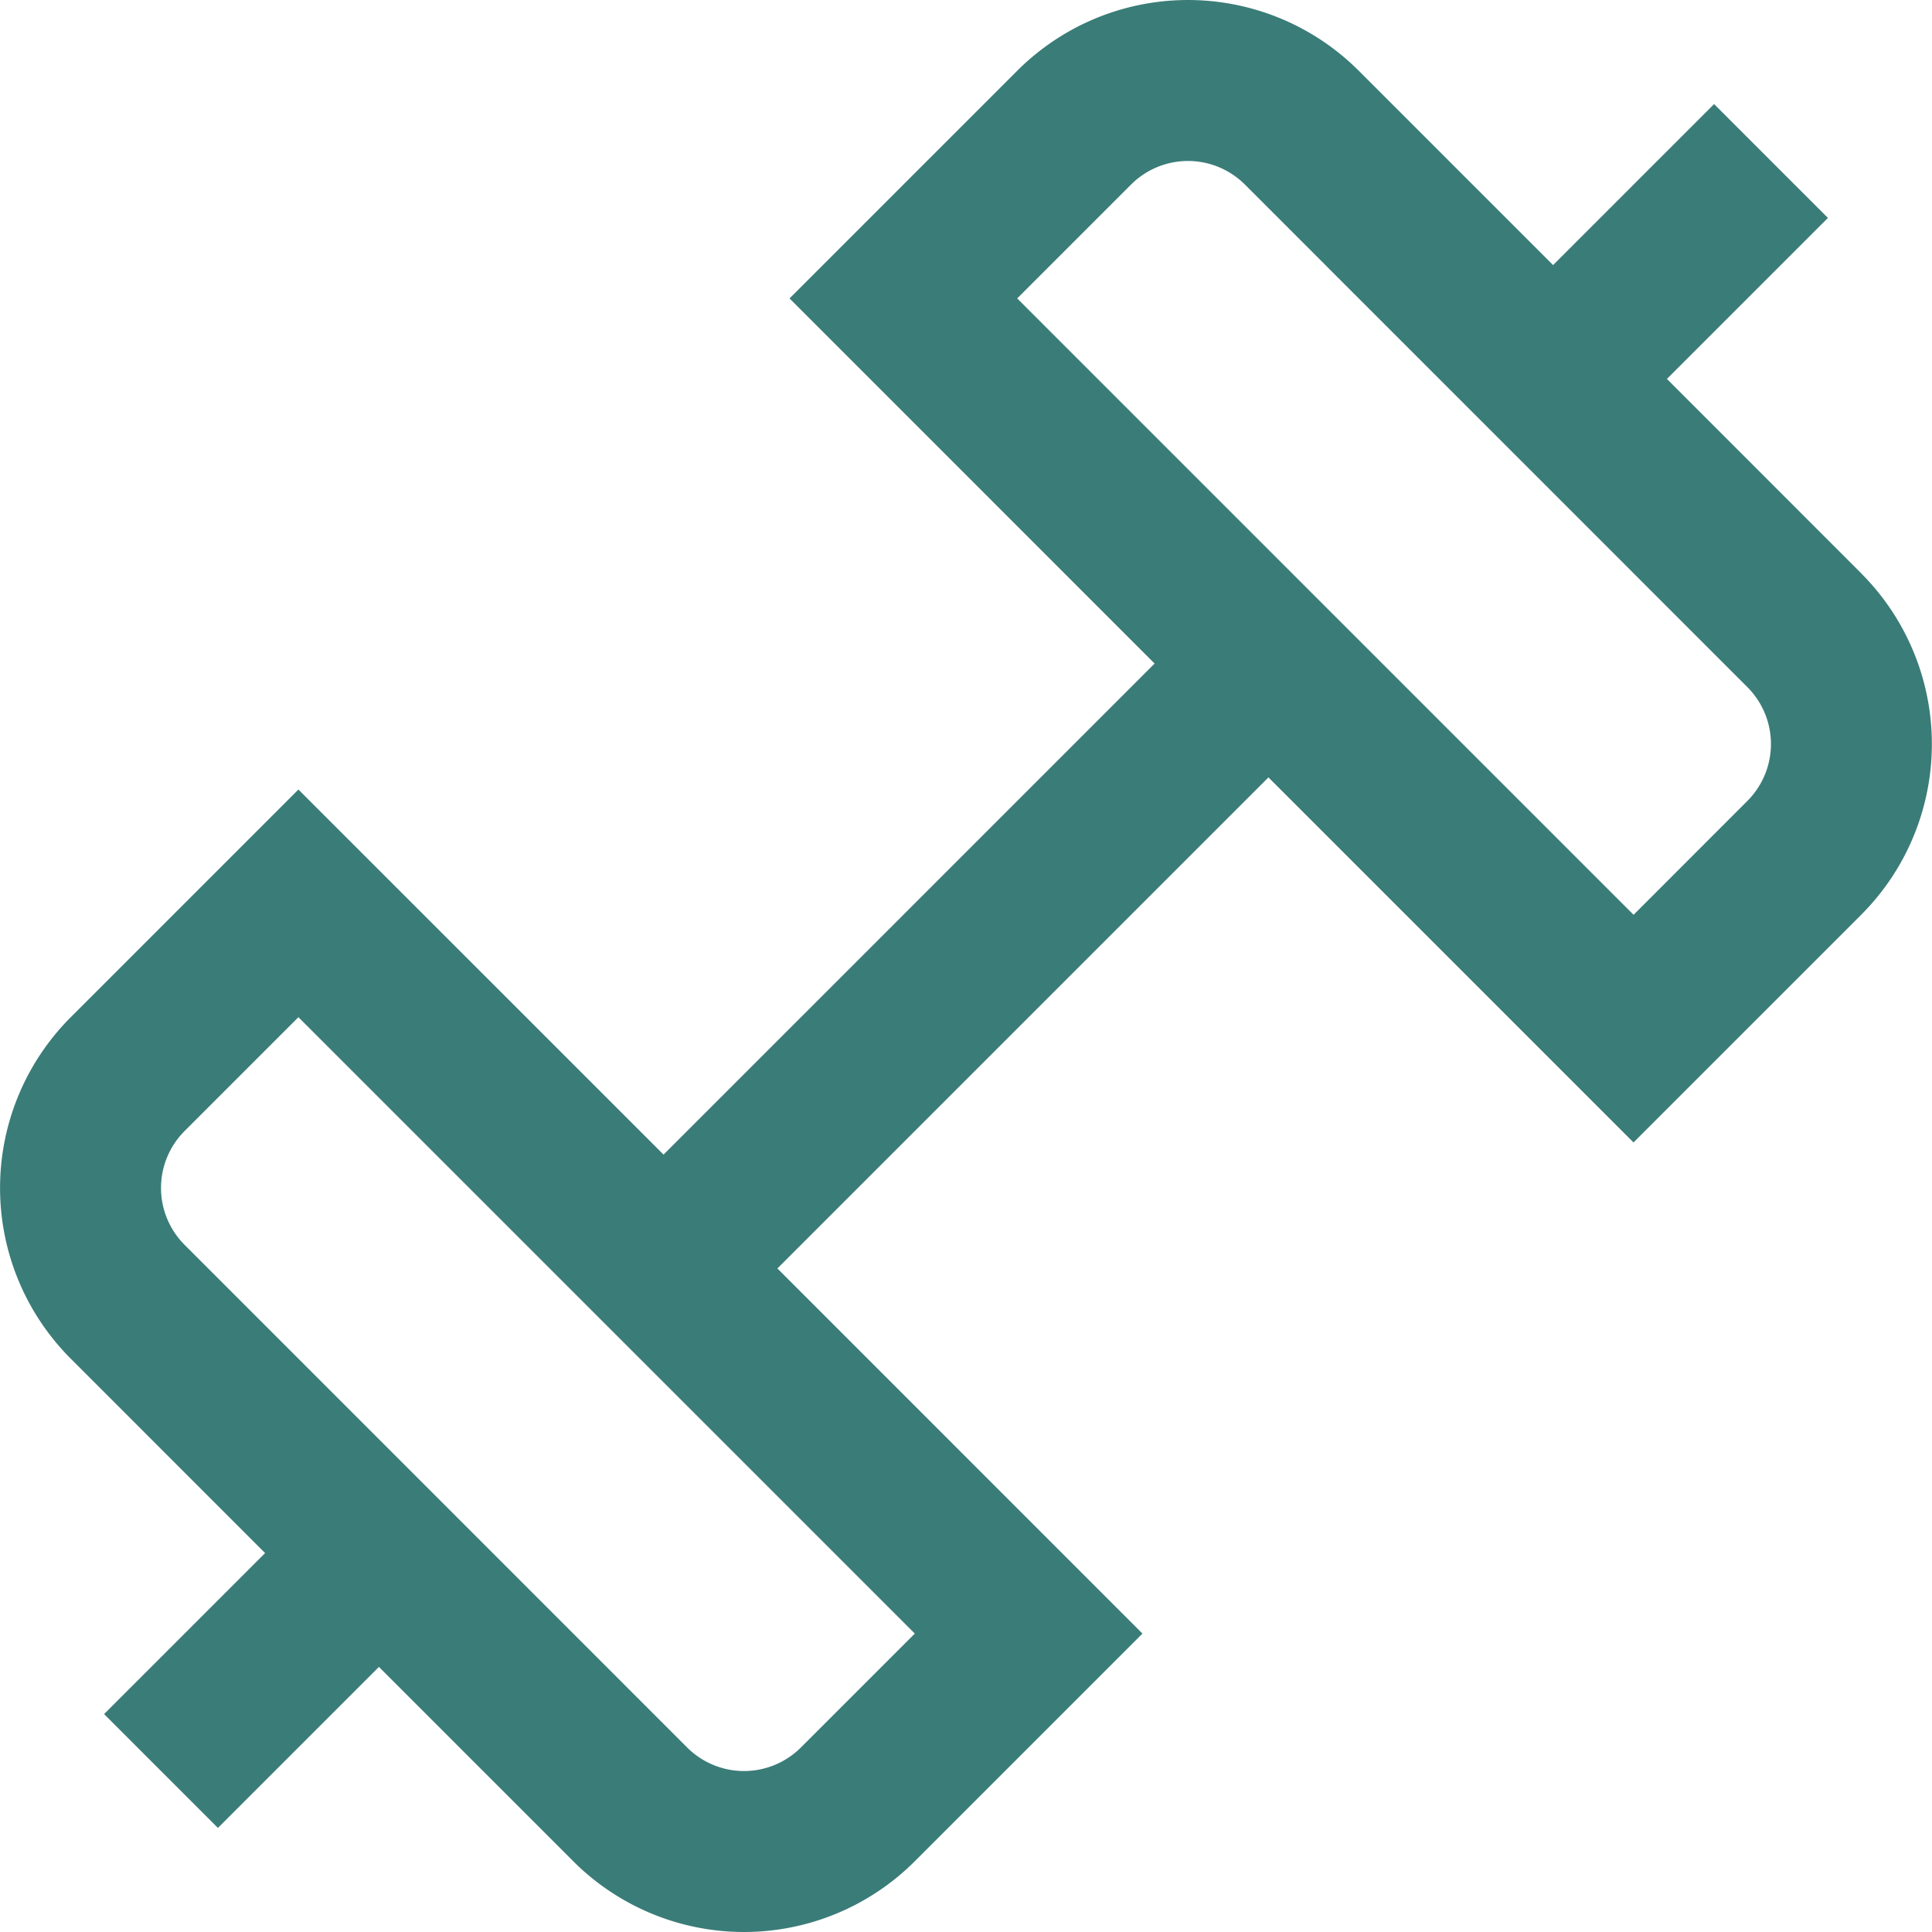
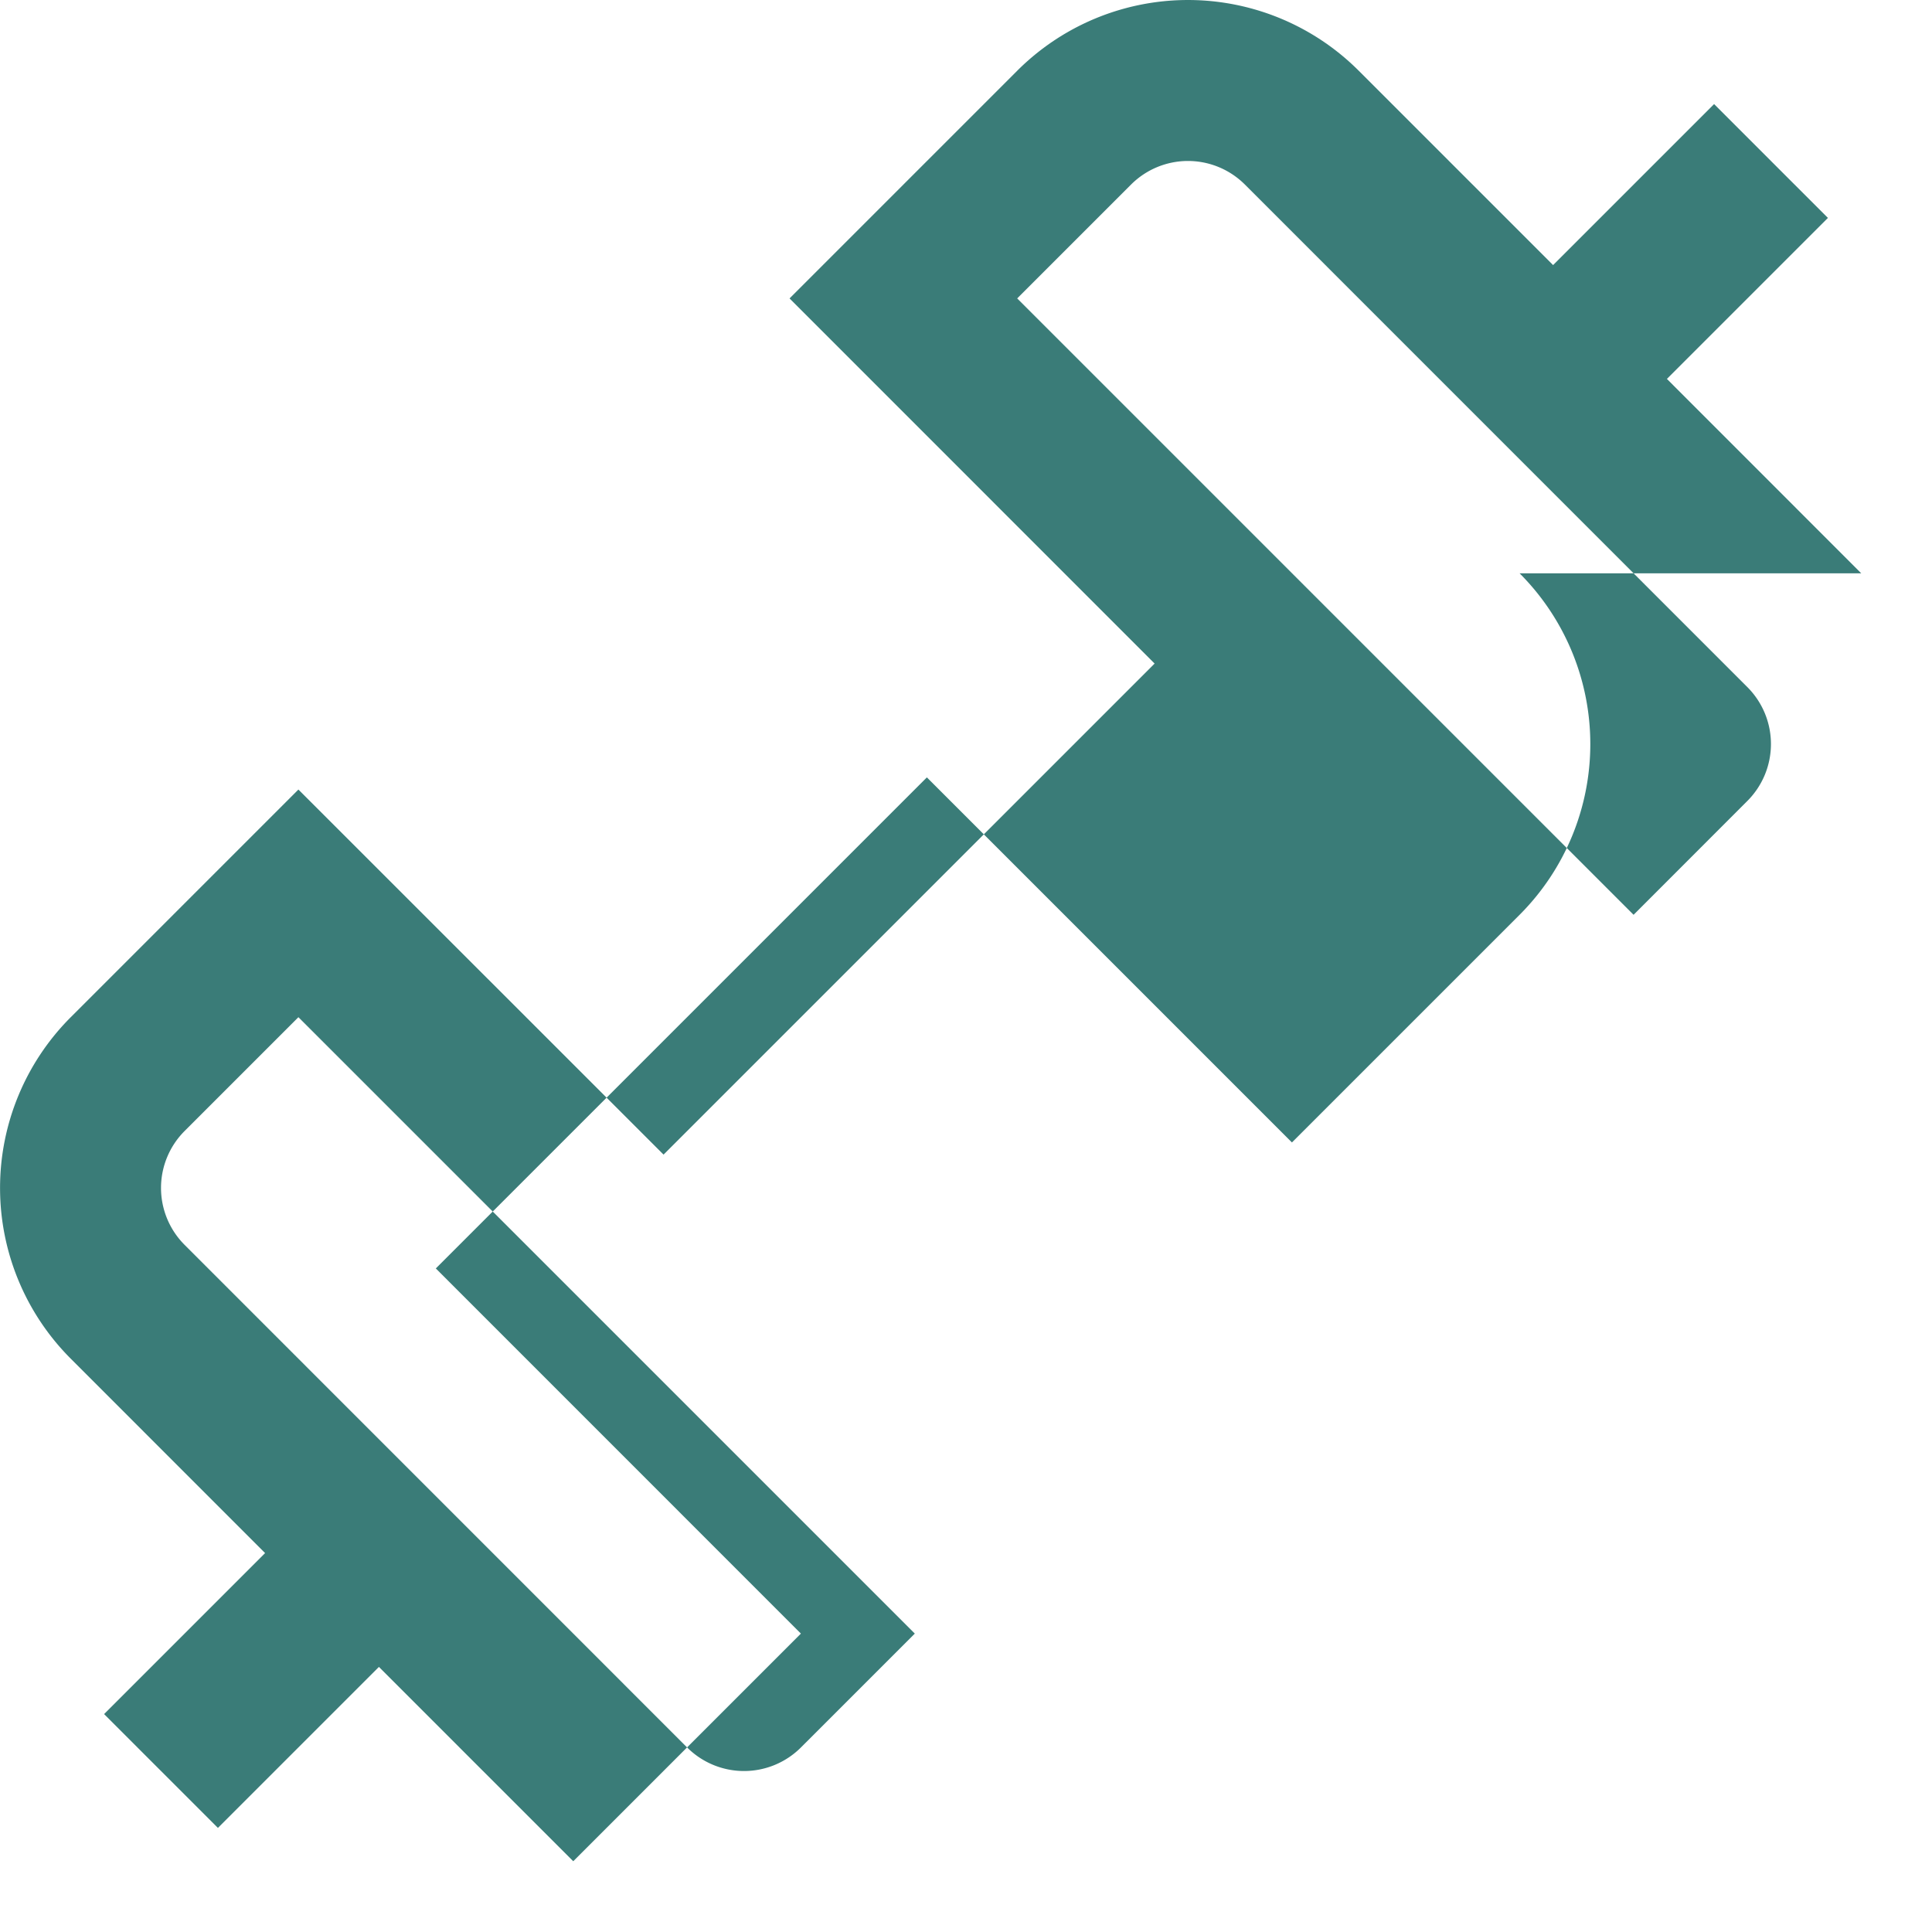
<svg xmlns="http://www.w3.org/2000/svg" version="1.1" width="512" height="512" x="0" y="0" viewBox="0 0 24 24" style="enable-background:new 0 0 512 512" xml:space="preserve" class="">
  <g>
-     <path d="m23.121 7.122-2.414-2.415 2-2-1.414-1.414-2 2L16.879.879a3 3 0 0 0-4.243 0L9.808 3.707l4.535 4.536-6.1 6.1-4.536-4.535-2.828 2.828a3 3 0 0 0 0 4.242l2.414 2.415-2 2 1.414 1.414 2-2 2.414 2.414a3 3 0 0 0 4.243 0l2.828-2.828-4.535-4.536 6.1-6.1 4.535 4.535 2.828-2.828a3 3 0 0 0 0-4.242zM9.95 21.707a1 1 0 0 1-1.415 0l-6.242-6.243a1 1 0 0 1 0-1.414l1.414-1.414 7.657 7.657zM21.707 9.949l-1.414 1.415-7.657-7.657 1.414-1.414a1 1 0 0 1 1.415 0l6.242 6.243a1 1 0 0 1 0 1.413z" fill="#3a7c78" opacity="1" data-original="#000000" class="" />
+     <path d="m23.121 7.122-2.414-2.415 2-2-1.414-1.414-2 2L16.879.879a3 3 0 0 0-4.243 0L9.808 3.707l4.535 4.536-6.1 6.1-4.536-4.535-2.828 2.828a3 3 0 0 0 0 4.242l2.414 2.415-2 2 1.414 1.414 2-2 2.414 2.414l2.828-2.828-4.535-4.536 6.1-6.1 4.535 4.535 2.828-2.828a3 3 0 0 0 0-4.242zM9.95 21.707a1 1 0 0 1-1.415 0l-6.242-6.243a1 1 0 0 1 0-1.414l1.414-1.414 7.657 7.657zM21.707 9.949l-1.414 1.415-7.657-7.657 1.414-1.414a1 1 0 0 1 1.415 0l6.242 6.243a1 1 0 0 1 0 1.413z" fill="#3a7c78" opacity="1" data-original="#000000" class="" />
  </g>
</svg>